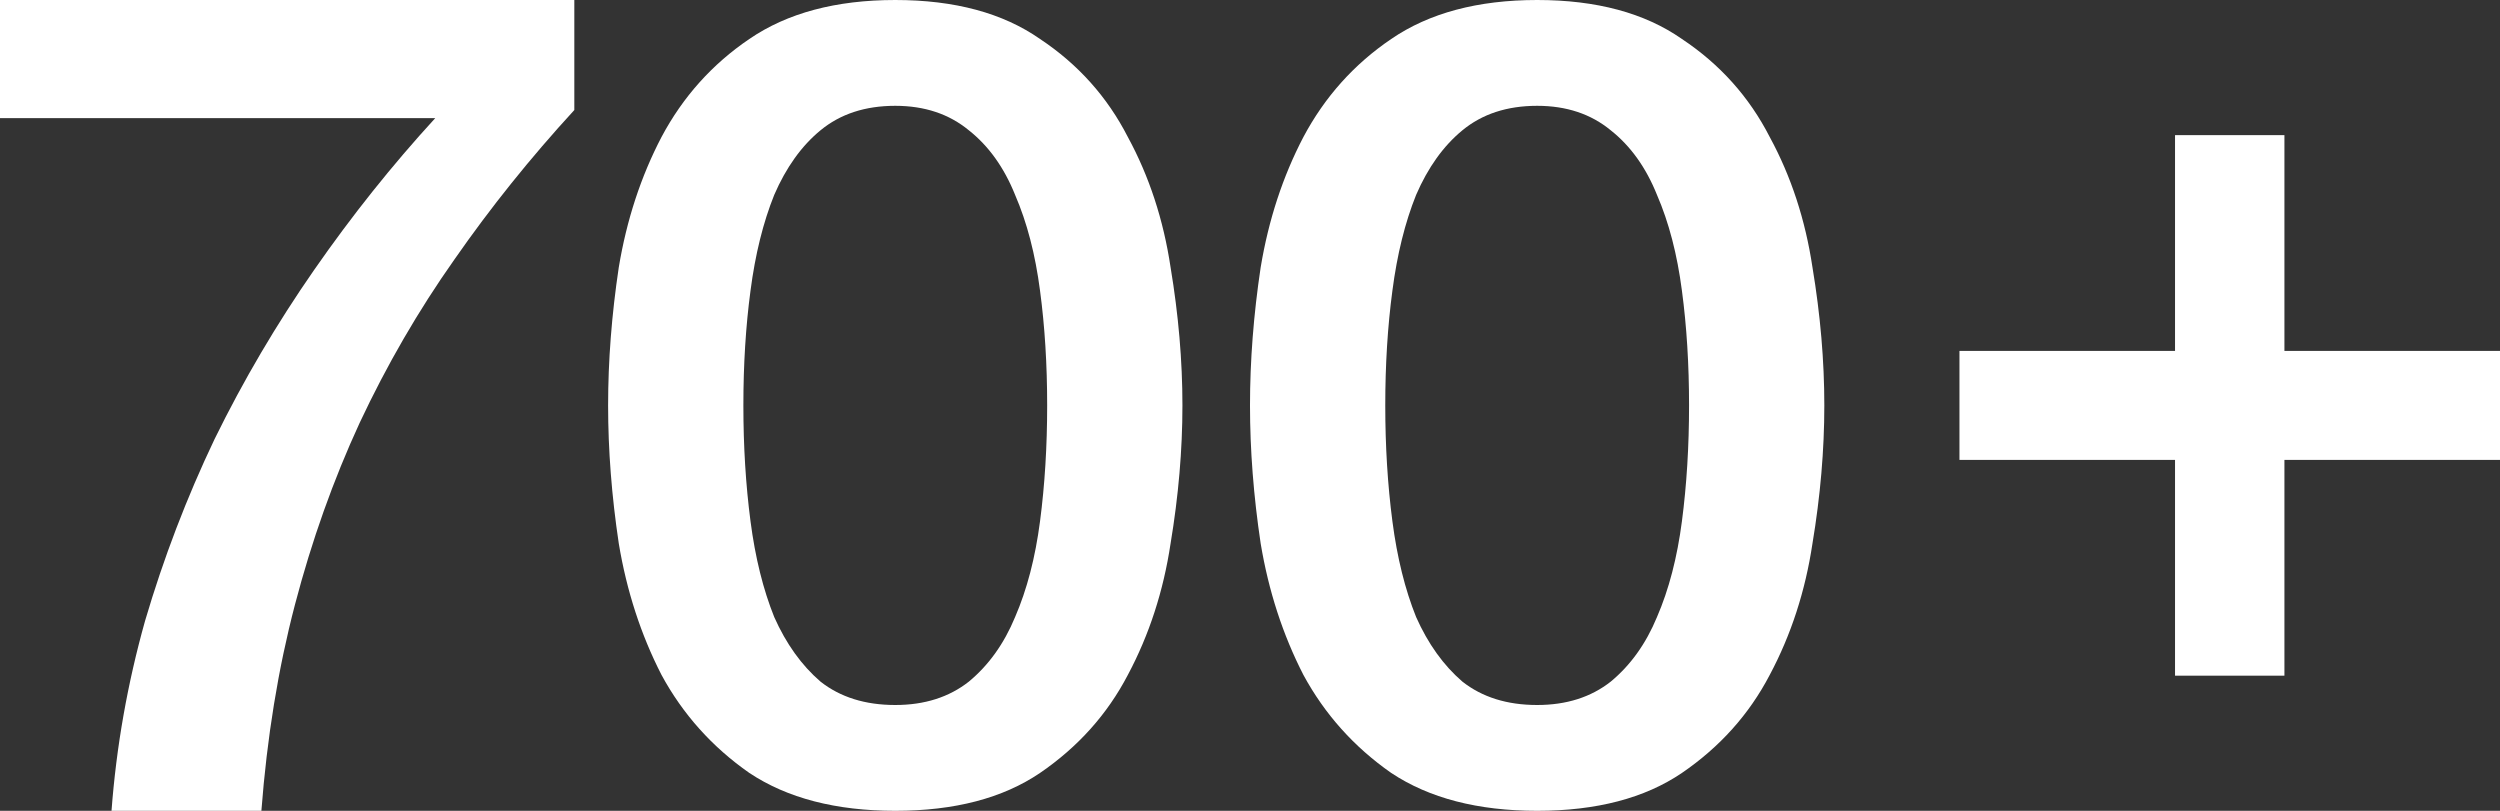
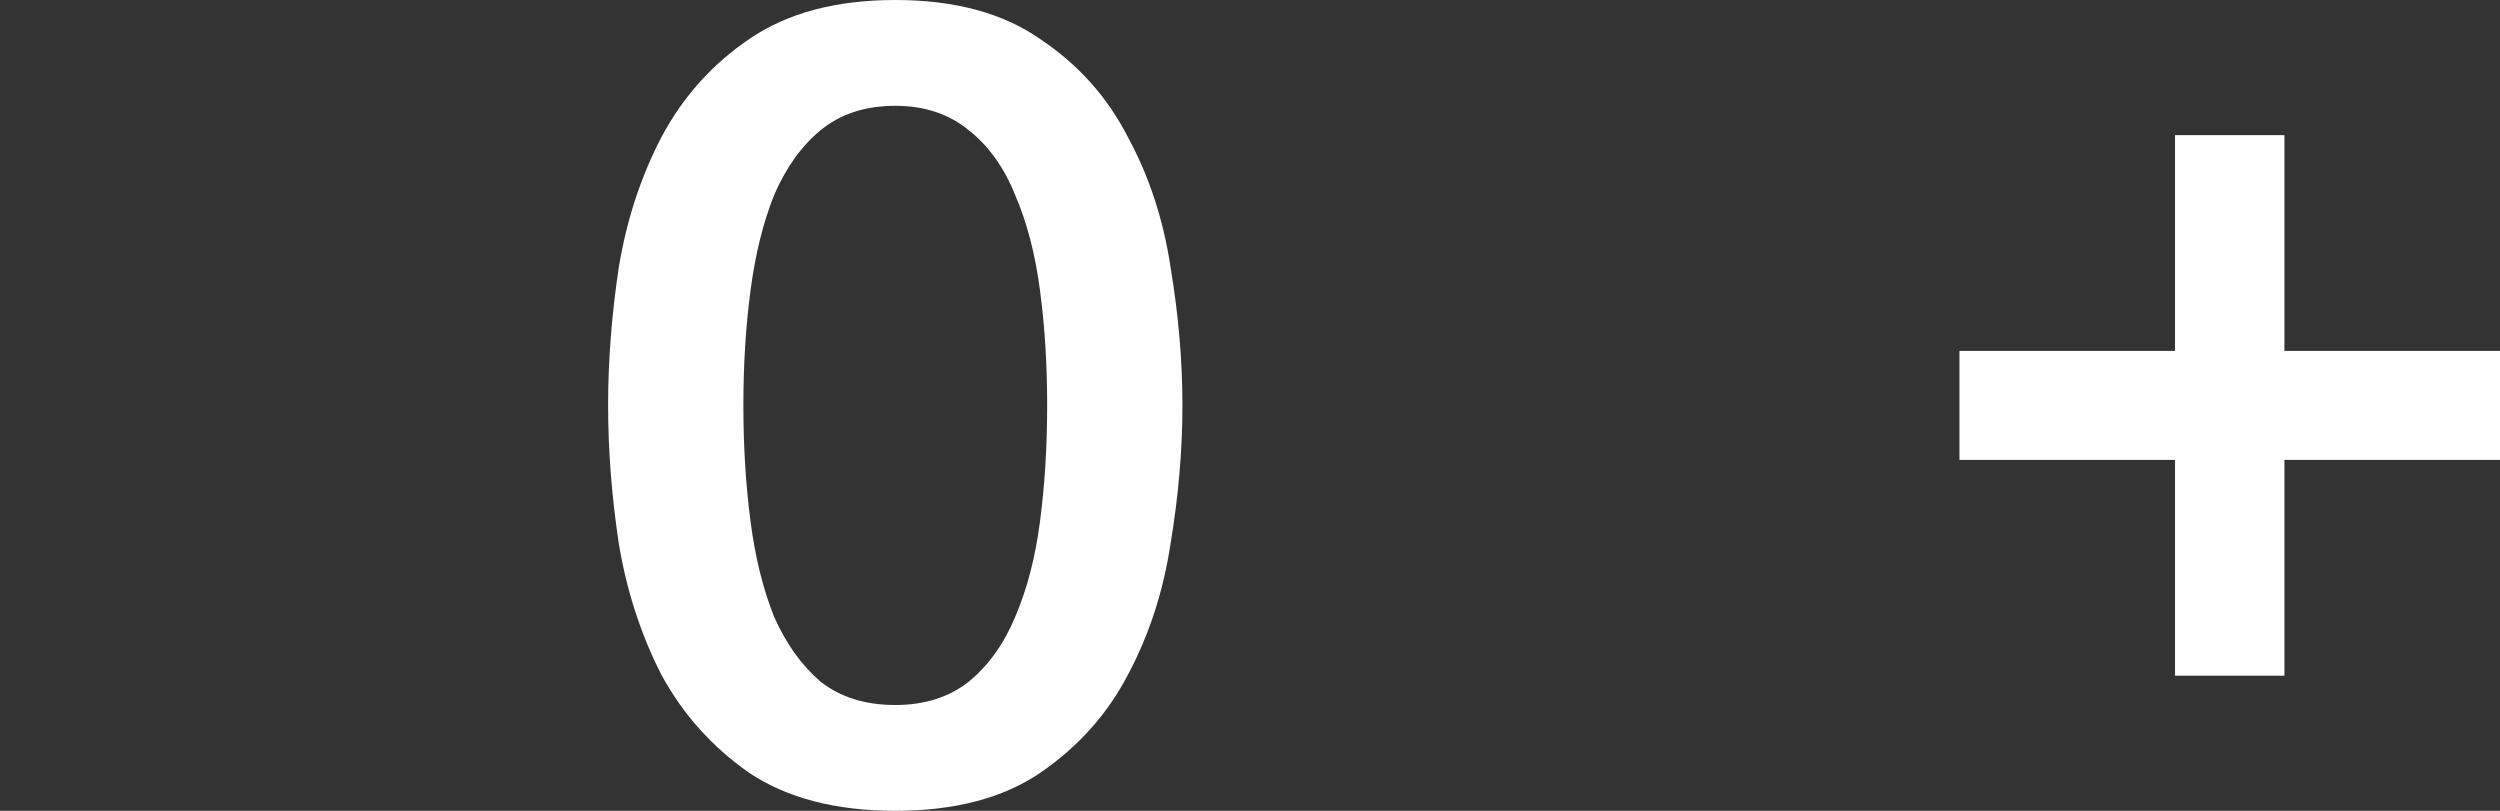
<svg xmlns="http://www.w3.org/2000/svg" width="74" height="24" viewBox="0 0 74 24" fill="none">
  <rect x="0" y="0" width="74" height="24" fill="#333333" stroke="none" />
  <path d="M64.381 4H67.619V10.387H74V13.613H67.619V20H64.381V13.613H58V10.387H64.381V4Z" fill="white" />
-   <path d="M45.5 0C47.256 0 48.685 0.385 49.785 1.154C50.909 1.901 51.776 2.868 52.384 4.055C53.017 5.22 53.438 6.505 53.649 7.912C53.883 9.319 54 10.681 54 12C54 13.319 53.883 14.681 53.649 16.088C53.438 17.494 53.017 18.791 52.384 19.978C51.776 21.143 50.909 22.11 49.785 22.879C48.685 23.626 47.256 24 45.5 24C43.744 24 42.304 23.626 41.18 22.879C40.079 22.11 39.213 21.143 38.581 19.978C37.972 18.791 37.55 17.494 37.316 16.088C37.105 14.681 37 13.319 37 12C37 10.681 37.105 9.319 37.316 7.912C37.55 6.505 37.972 5.22 38.581 4.055C39.213 2.868 40.079 1.901 41.18 1.154C42.304 0.385 43.744 0 45.5 0ZM45.5 20.868C46.366 20.868 47.092 20.637 47.678 20.176C48.263 19.692 48.72 19.055 49.047 18.264C49.399 17.451 49.645 16.506 49.785 15.429C49.926 14.352 49.996 13.209 49.996 12C49.996 10.791 49.926 9.659 49.785 8.604C49.645 7.527 49.399 6.582 49.047 5.769C48.72 4.956 48.263 4.319 47.678 3.857C47.092 3.374 46.366 3.132 45.5 3.132C44.61 3.132 43.873 3.374 43.287 3.857C42.725 4.319 42.269 4.956 41.917 5.769C41.59 6.582 41.355 7.527 41.215 8.604C41.074 9.659 41.004 10.791 41.004 12C41.004 13.209 41.074 14.352 41.215 15.429C41.355 16.506 41.59 17.451 41.917 18.264C42.269 19.055 42.725 19.692 43.287 20.176C43.873 20.637 44.61 20.868 45.5 20.868Z" fill="white" />
  <path d="M26.5 0C28.256 0 29.685 0.385 30.785 1.154C31.909 1.901 32.776 2.868 33.384 4.055C34.017 5.22 34.438 6.505 34.649 7.912C34.883 9.319 35 10.681 35 12C35 13.319 34.883 14.681 34.649 16.088C34.438 17.494 34.017 18.791 33.384 19.978C32.776 21.143 31.909 22.11 30.785 22.879C29.685 23.626 28.256 24 26.5 24C24.744 24 23.304 23.626 22.18 22.879C21.079 22.11 20.213 21.143 19.581 19.978C18.972 18.791 18.55 17.494 18.316 16.088C18.105 14.681 18 13.319 18 12C18 10.681 18.105 9.319 18.316 7.912C18.55 6.505 18.972 5.22 19.581 4.055C20.213 2.868 21.079 1.901 22.18 1.154C23.304 0.385 24.744 0 26.5 0ZM26.5 20.868C27.366 20.868 28.092 20.637 28.678 20.176C29.263 19.692 29.72 19.055 30.047 18.264C30.399 17.451 30.645 16.506 30.785 15.429C30.926 14.352 30.996 13.209 30.996 12C30.996 10.791 30.926 9.659 30.785 8.604C30.645 7.527 30.399 6.582 30.047 5.769C29.72 4.956 29.263 4.319 28.678 3.857C28.092 3.374 27.366 3.132 26.5 3.132C25.61 3.132 24.873 3.374 24.287 3.857C23.725 4.319 23.269 4.956 22.917 5.769C22.59 6.582 22.355 7.527 22.215 8.604C22.074 9.659 22.004 10.791 22.004 12C22.004 13.209 22.074 14.352 22.215 15.429C22.355 16.506 22.59 17.451 22.917 18.264C23.269 19.055 23.725 19.692 24.287 20.176C24.873 20.637 25.61 20.868 26.5 20.868Z" fill="white" />
-   <path d="M0 0H17V3.257C15.699 4.674 14.516 6.149 13.451 7.68C12.386 9.189 11.452 10.8 10.647 12.514C9.866 14.206 9.228 16 8.731 17.897C8.234 19.794 7.903 21.829 7.737 24H3.301C3.443 22.103 3.774 20.229 4.294 18.377C4.839 16.526 5.525 14.731 6.353 12.994C7.205 11.257 8.187 9.589 9.299 7.989C10.411 6.389 11.605 4.891 12.883 3.497H0V0Z" fill="white" />
</svg>